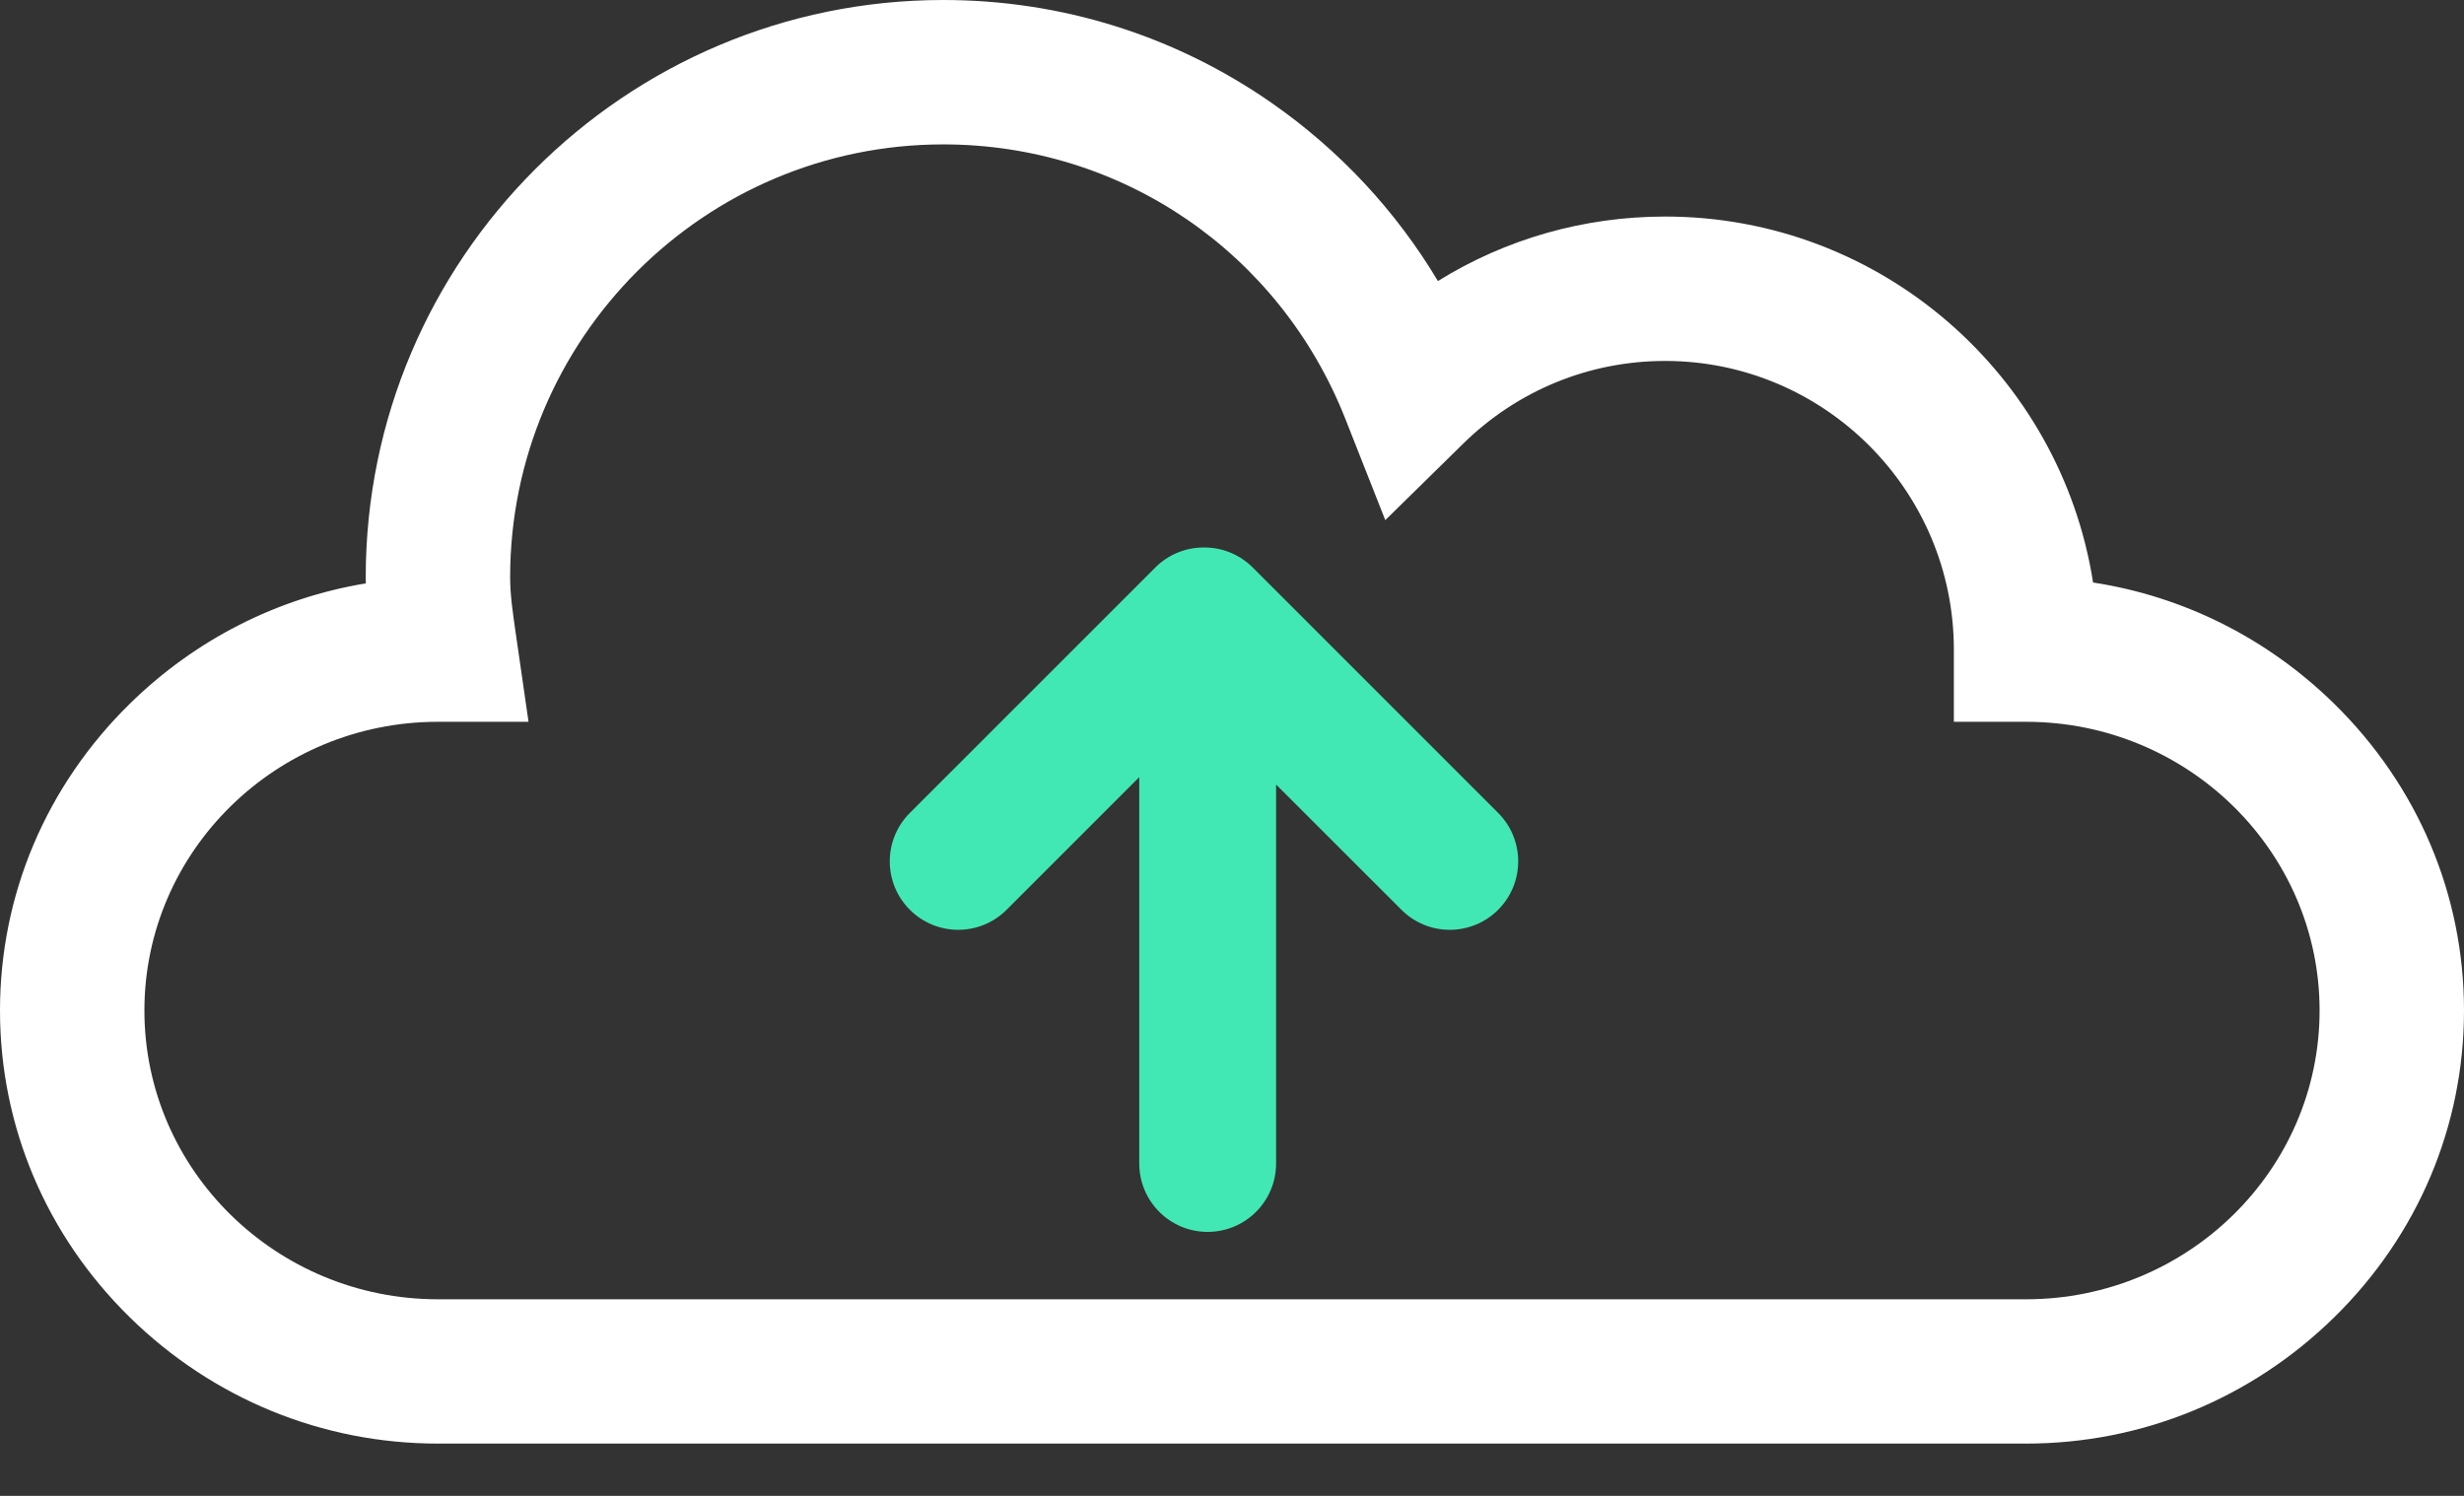
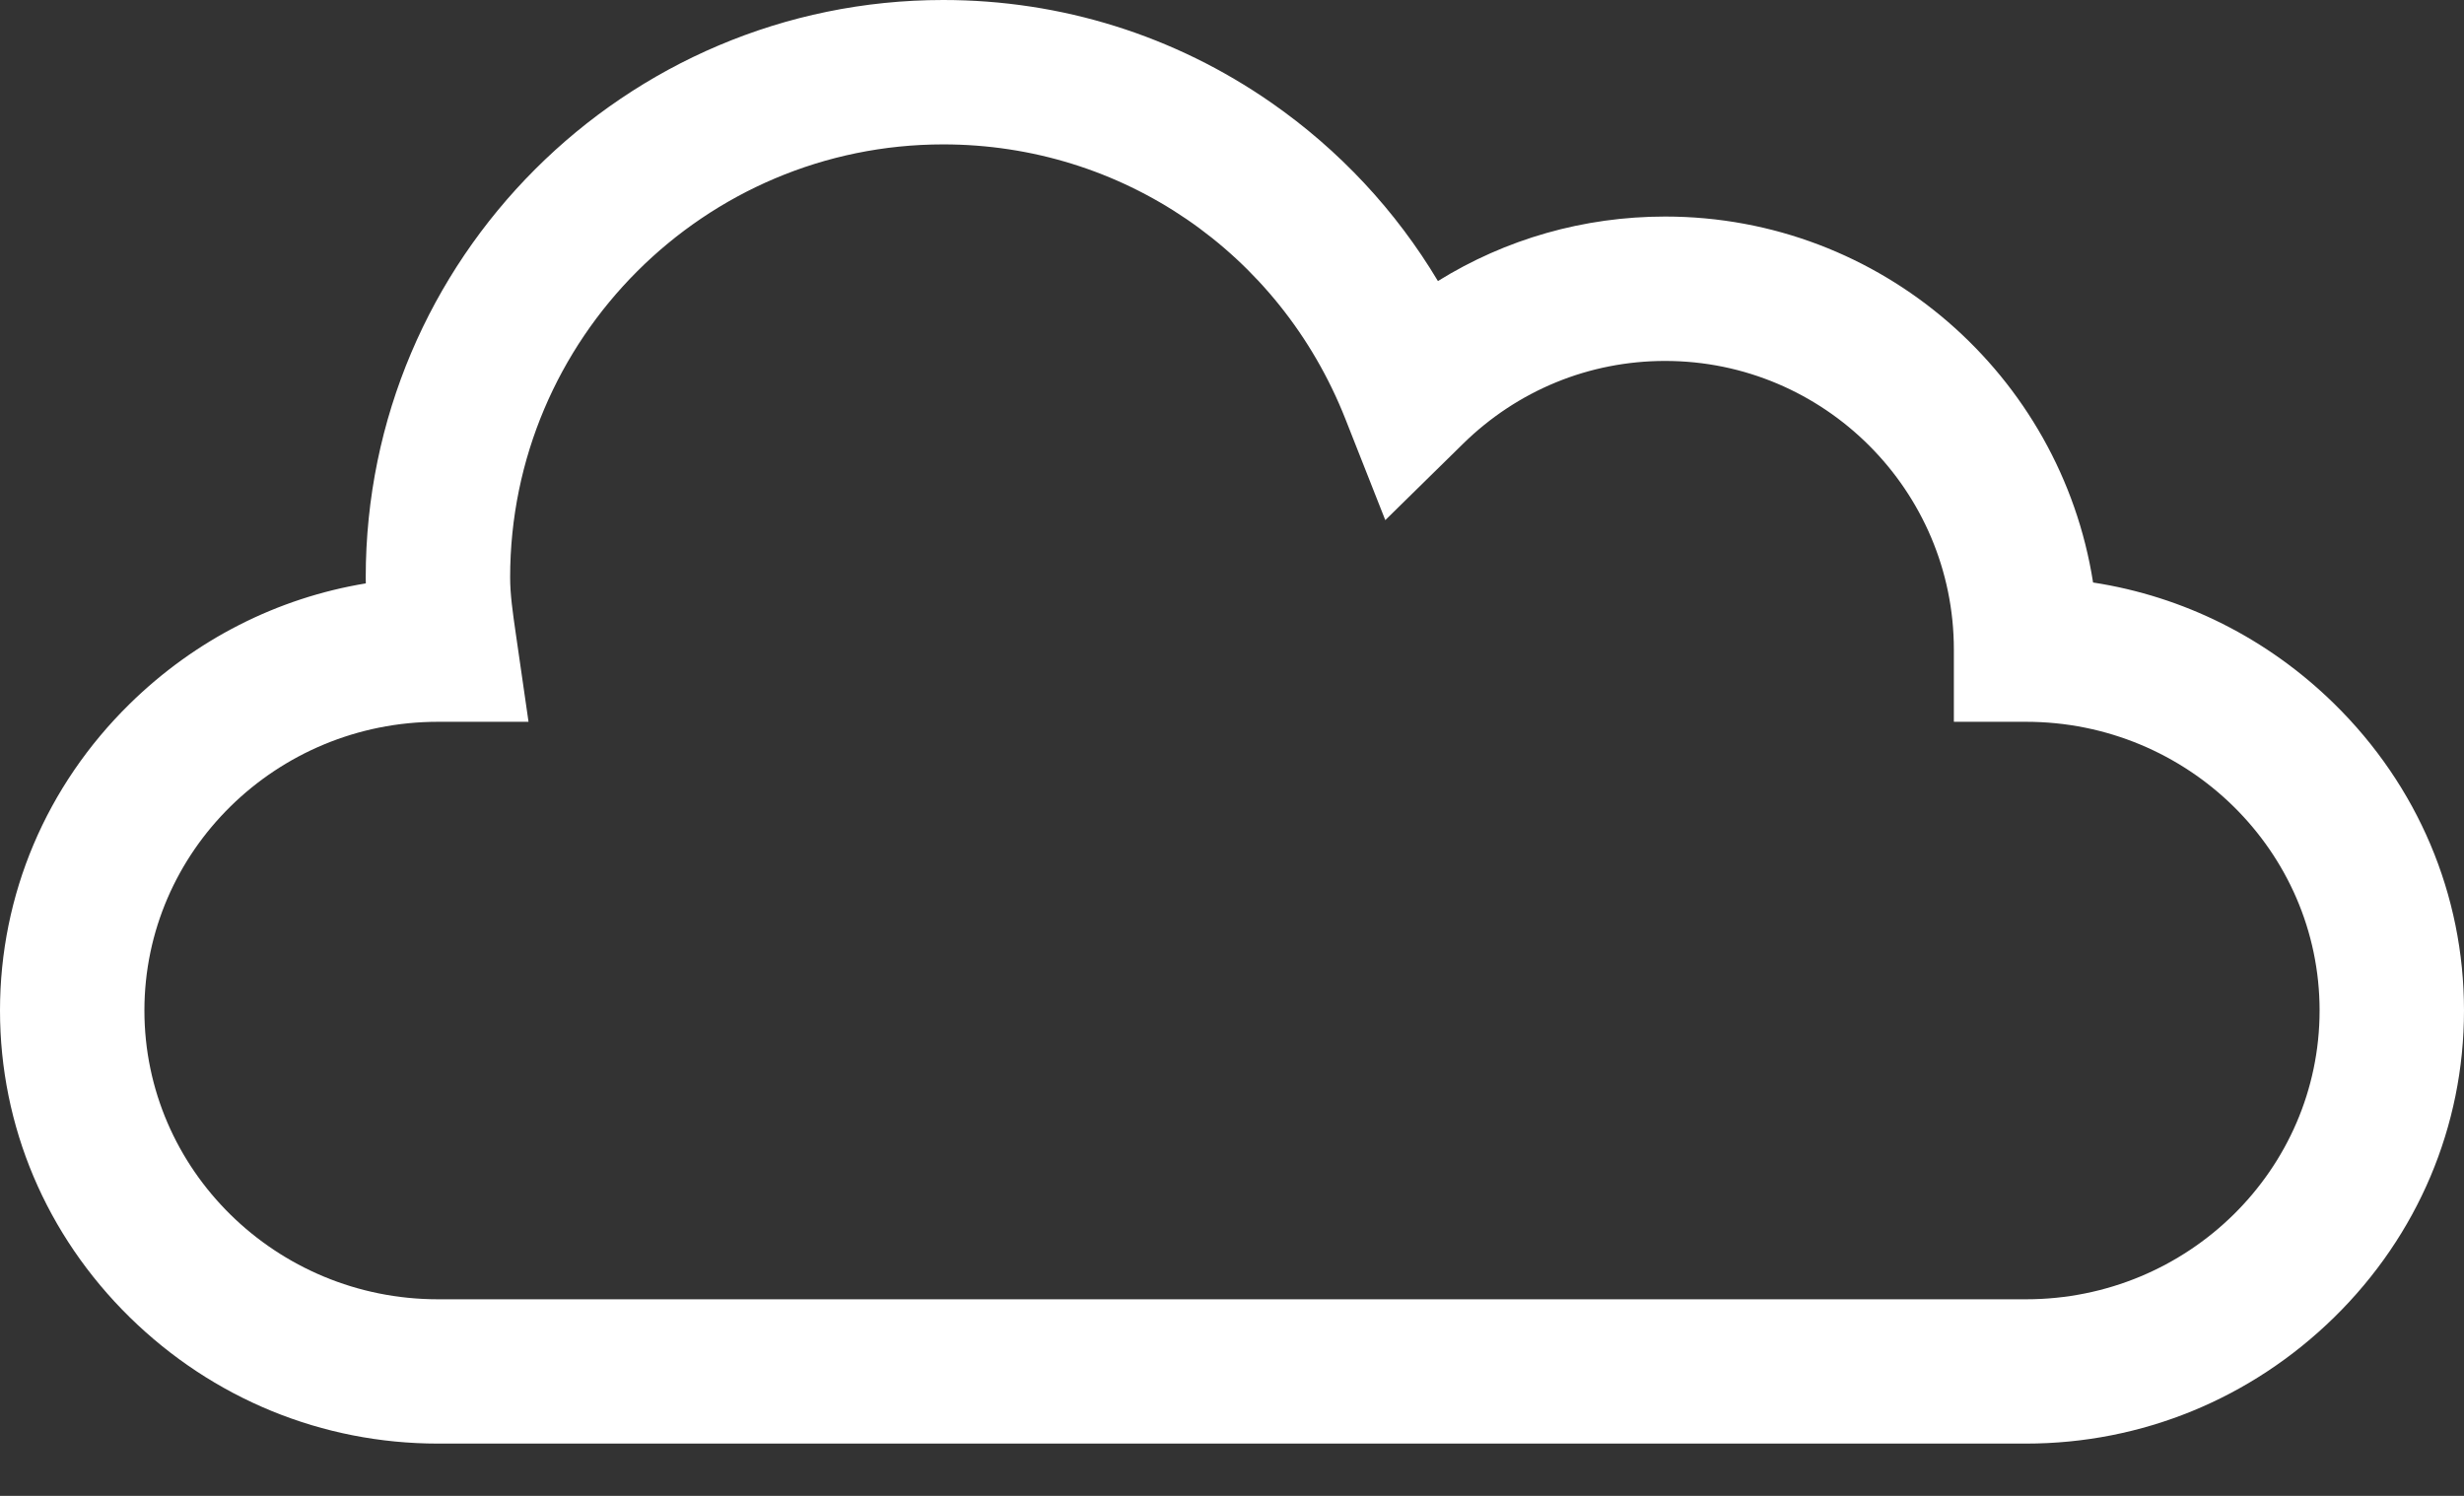
<svg xmlns="http://www.w3.org/2000/svg" width="28" height="17" viewBox="0 0 28 17" fill="none">
  <rect x="0" y="0" width="28" height="17" fill="#333333" stroke="none" />
  <path d="M23.023 16.406H4.977C3.661 16.406 2.418 15.896 1.474 14.97C0.524 14.037 0 12.799 0 11.484C0 10.17 0.524 8.932 1.474 7.999C2.219 7.268 3.151 6.796 4.157 6.63C4.156 6.607 4.156 6.585 4.156 6.562C4.156 2.944 7.1 0 10.719 0C12.061 0 13.35 0.404 14.448 1.168C15.221 1.706 15.863 2.396 16.34 3.194C17.11 2.716 17.998 2.461 18.922 2.461C21.377 2.461 23.417 4.267 23.785 6.62C24.814 6.778 25.767 7.254 26.526 7.999C27.476 8.932 28 10.17 28 11.484C28 12.799 27.476 14.037 26.526 14.97C25.582 15.896 24.339 16.406 23.023 16.406ZM4.977 8.203C3.137 8.203 1.641 9.675 1.641 11.484C1.641 13.294 3.137 14.766 4.977 14.766H23.023C24.863 14.766 26.359 13.294 26.359 11.484C26.359 9.675 24.863 8.203 23.023 8.203H22.203V7.383C22.203 5.574 20.731 4.102 18.922 4.102C18.06 4.102 17.244 4.436 16.625 5.044L15.742 5.911L15.288 4.76C14.539 2.865 12.746 1.641 10.719 1.641C8.005 1.641 5.797 3.849 5.797 6.562C5.797 6.756 5.827 6.964 5.859 7.185L6.006 8.203H4.977Z" fill="white" />
-   <path d="M12.946 8.832L11.439 10.339C11.135 10.643 10.643 10.643 10.339 10.339C10.035 10.035 10.035 9.543 10.339 9.239L13.128 6.45C13.278 6.3 13.474 6.224 13.67 6.222C13.874 6.218 14.08 6.294 14.236 6.45L17.025 9.239C17.328 9.543 17.328 10.035 17.025 10.339C16.721 10.643 16.228 10.643 15.925 10.339L14.501 8.916V13.222C14.501 13.652 14.153 14 13.723 14C13.294 14 12.946 13.652 12.946 13.222V8.832Z" fill="#42E8B4" />
</svg>